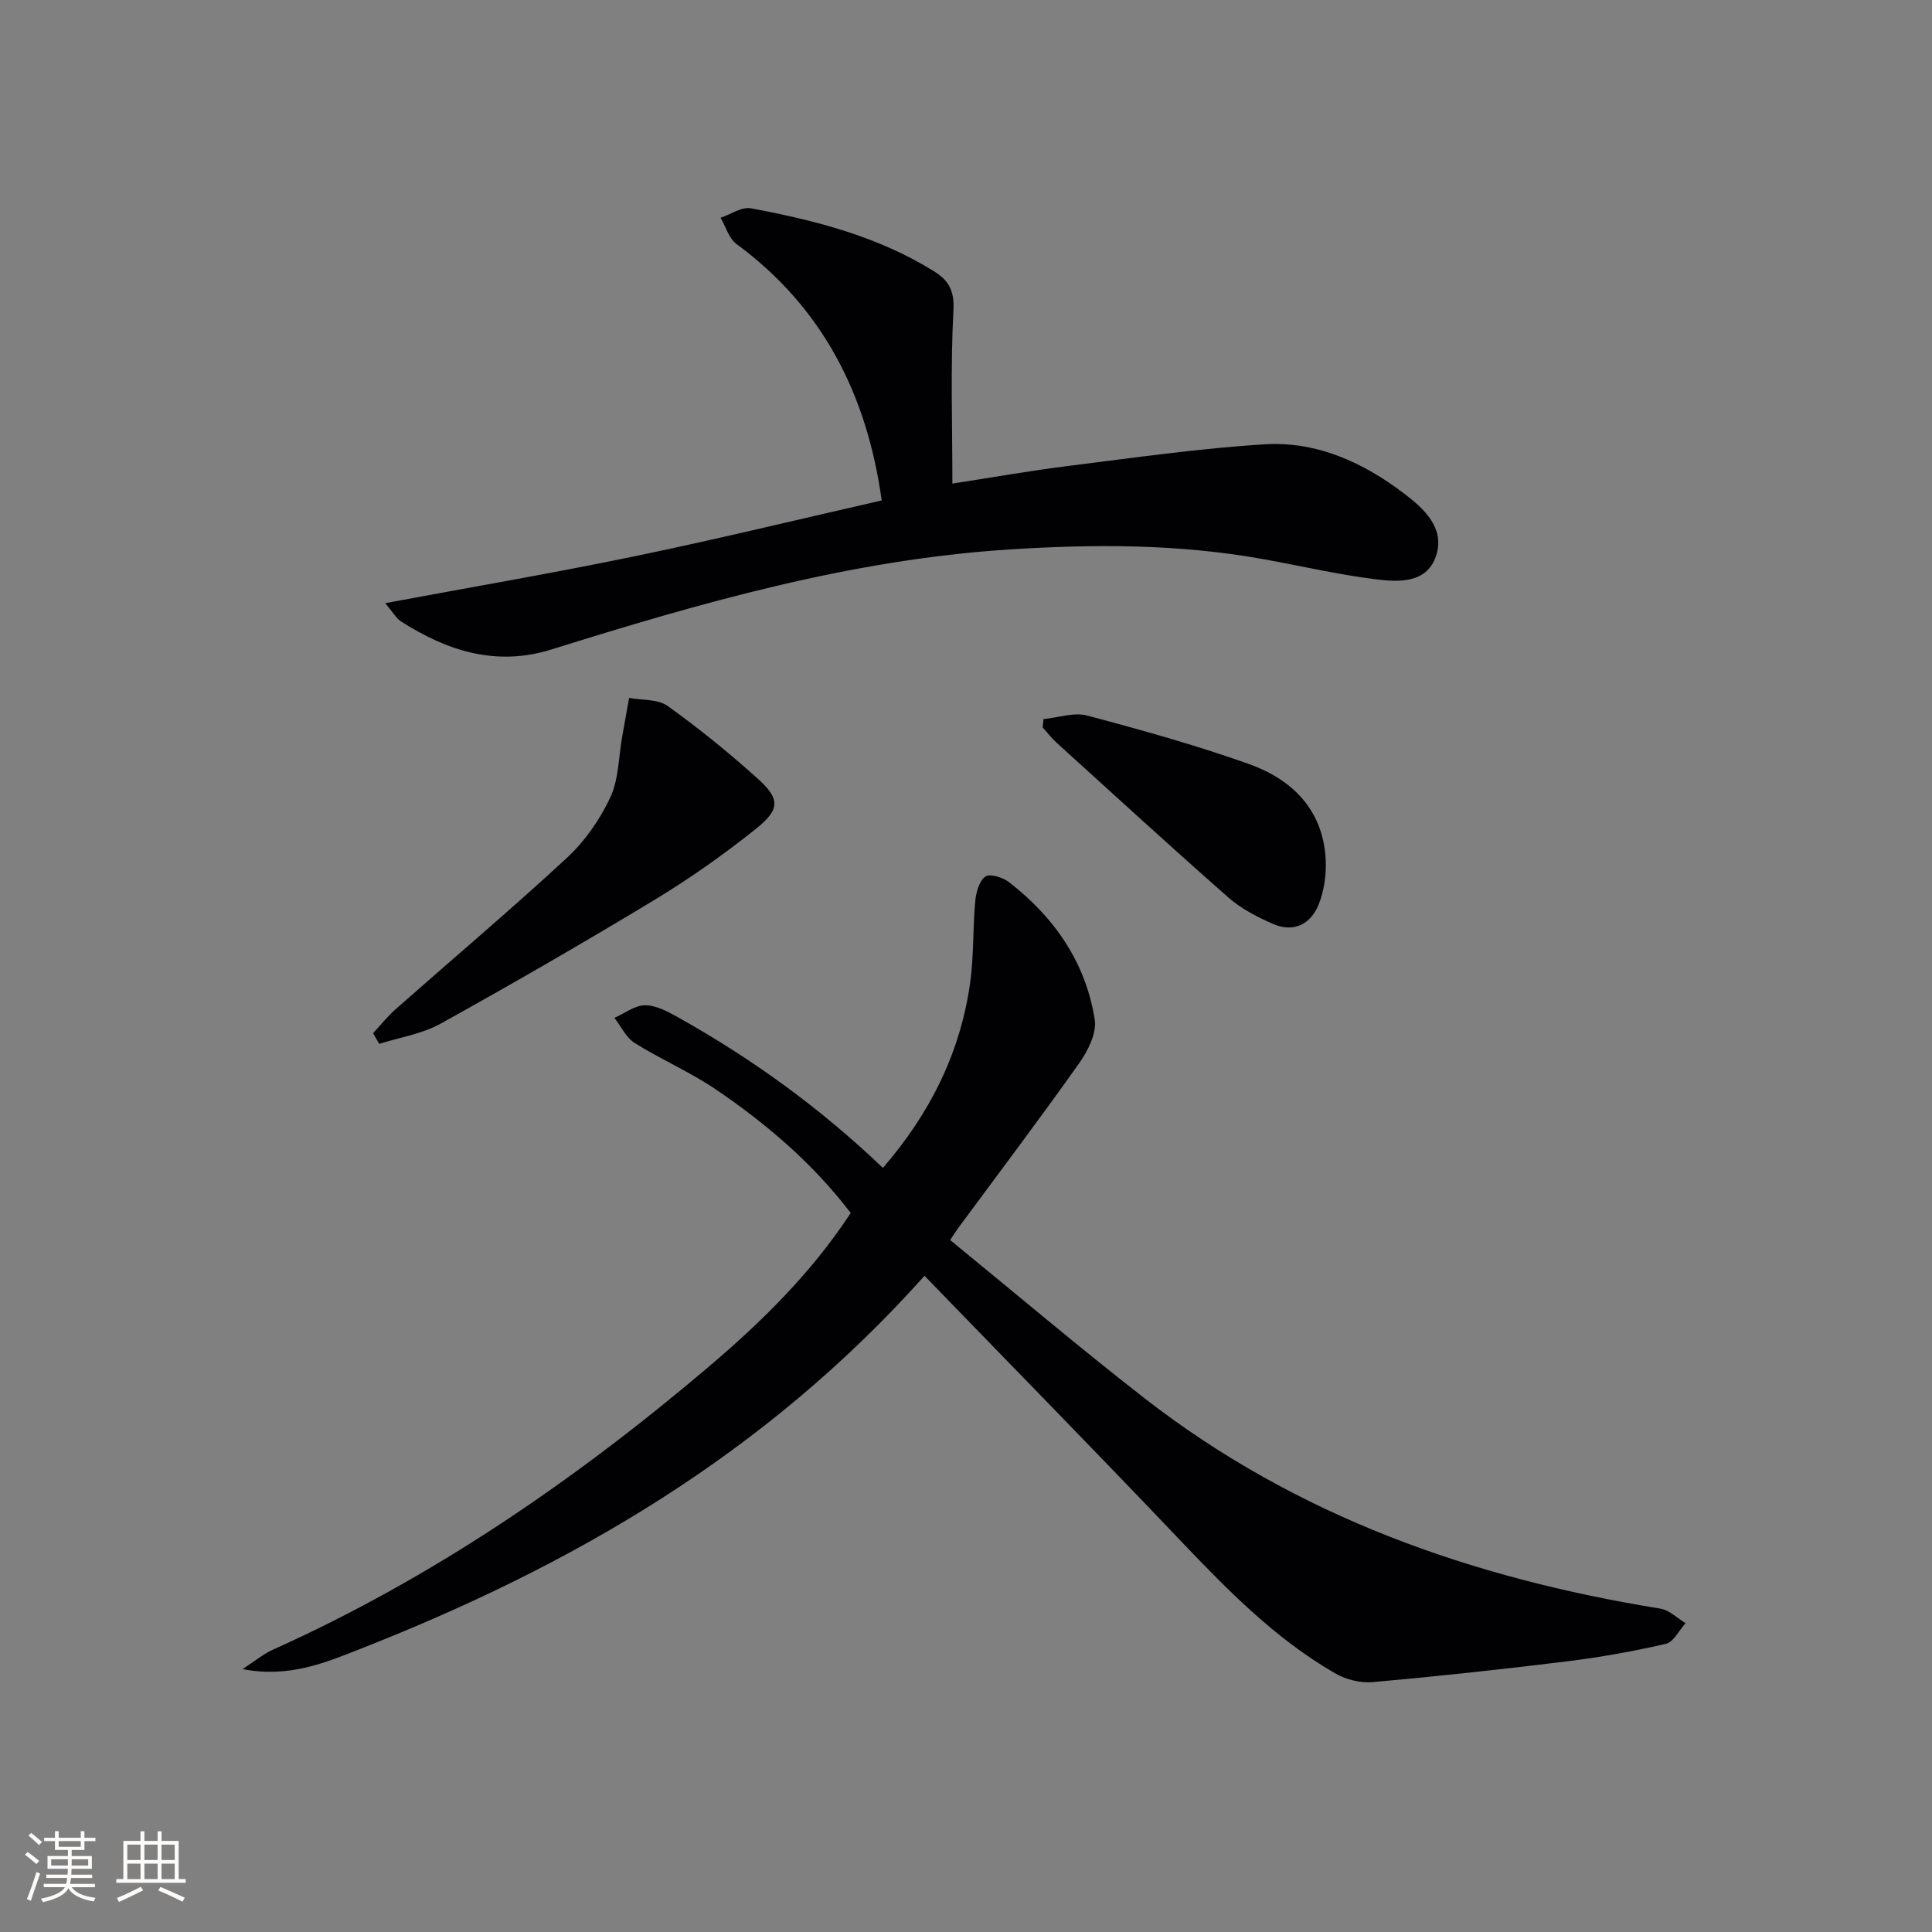
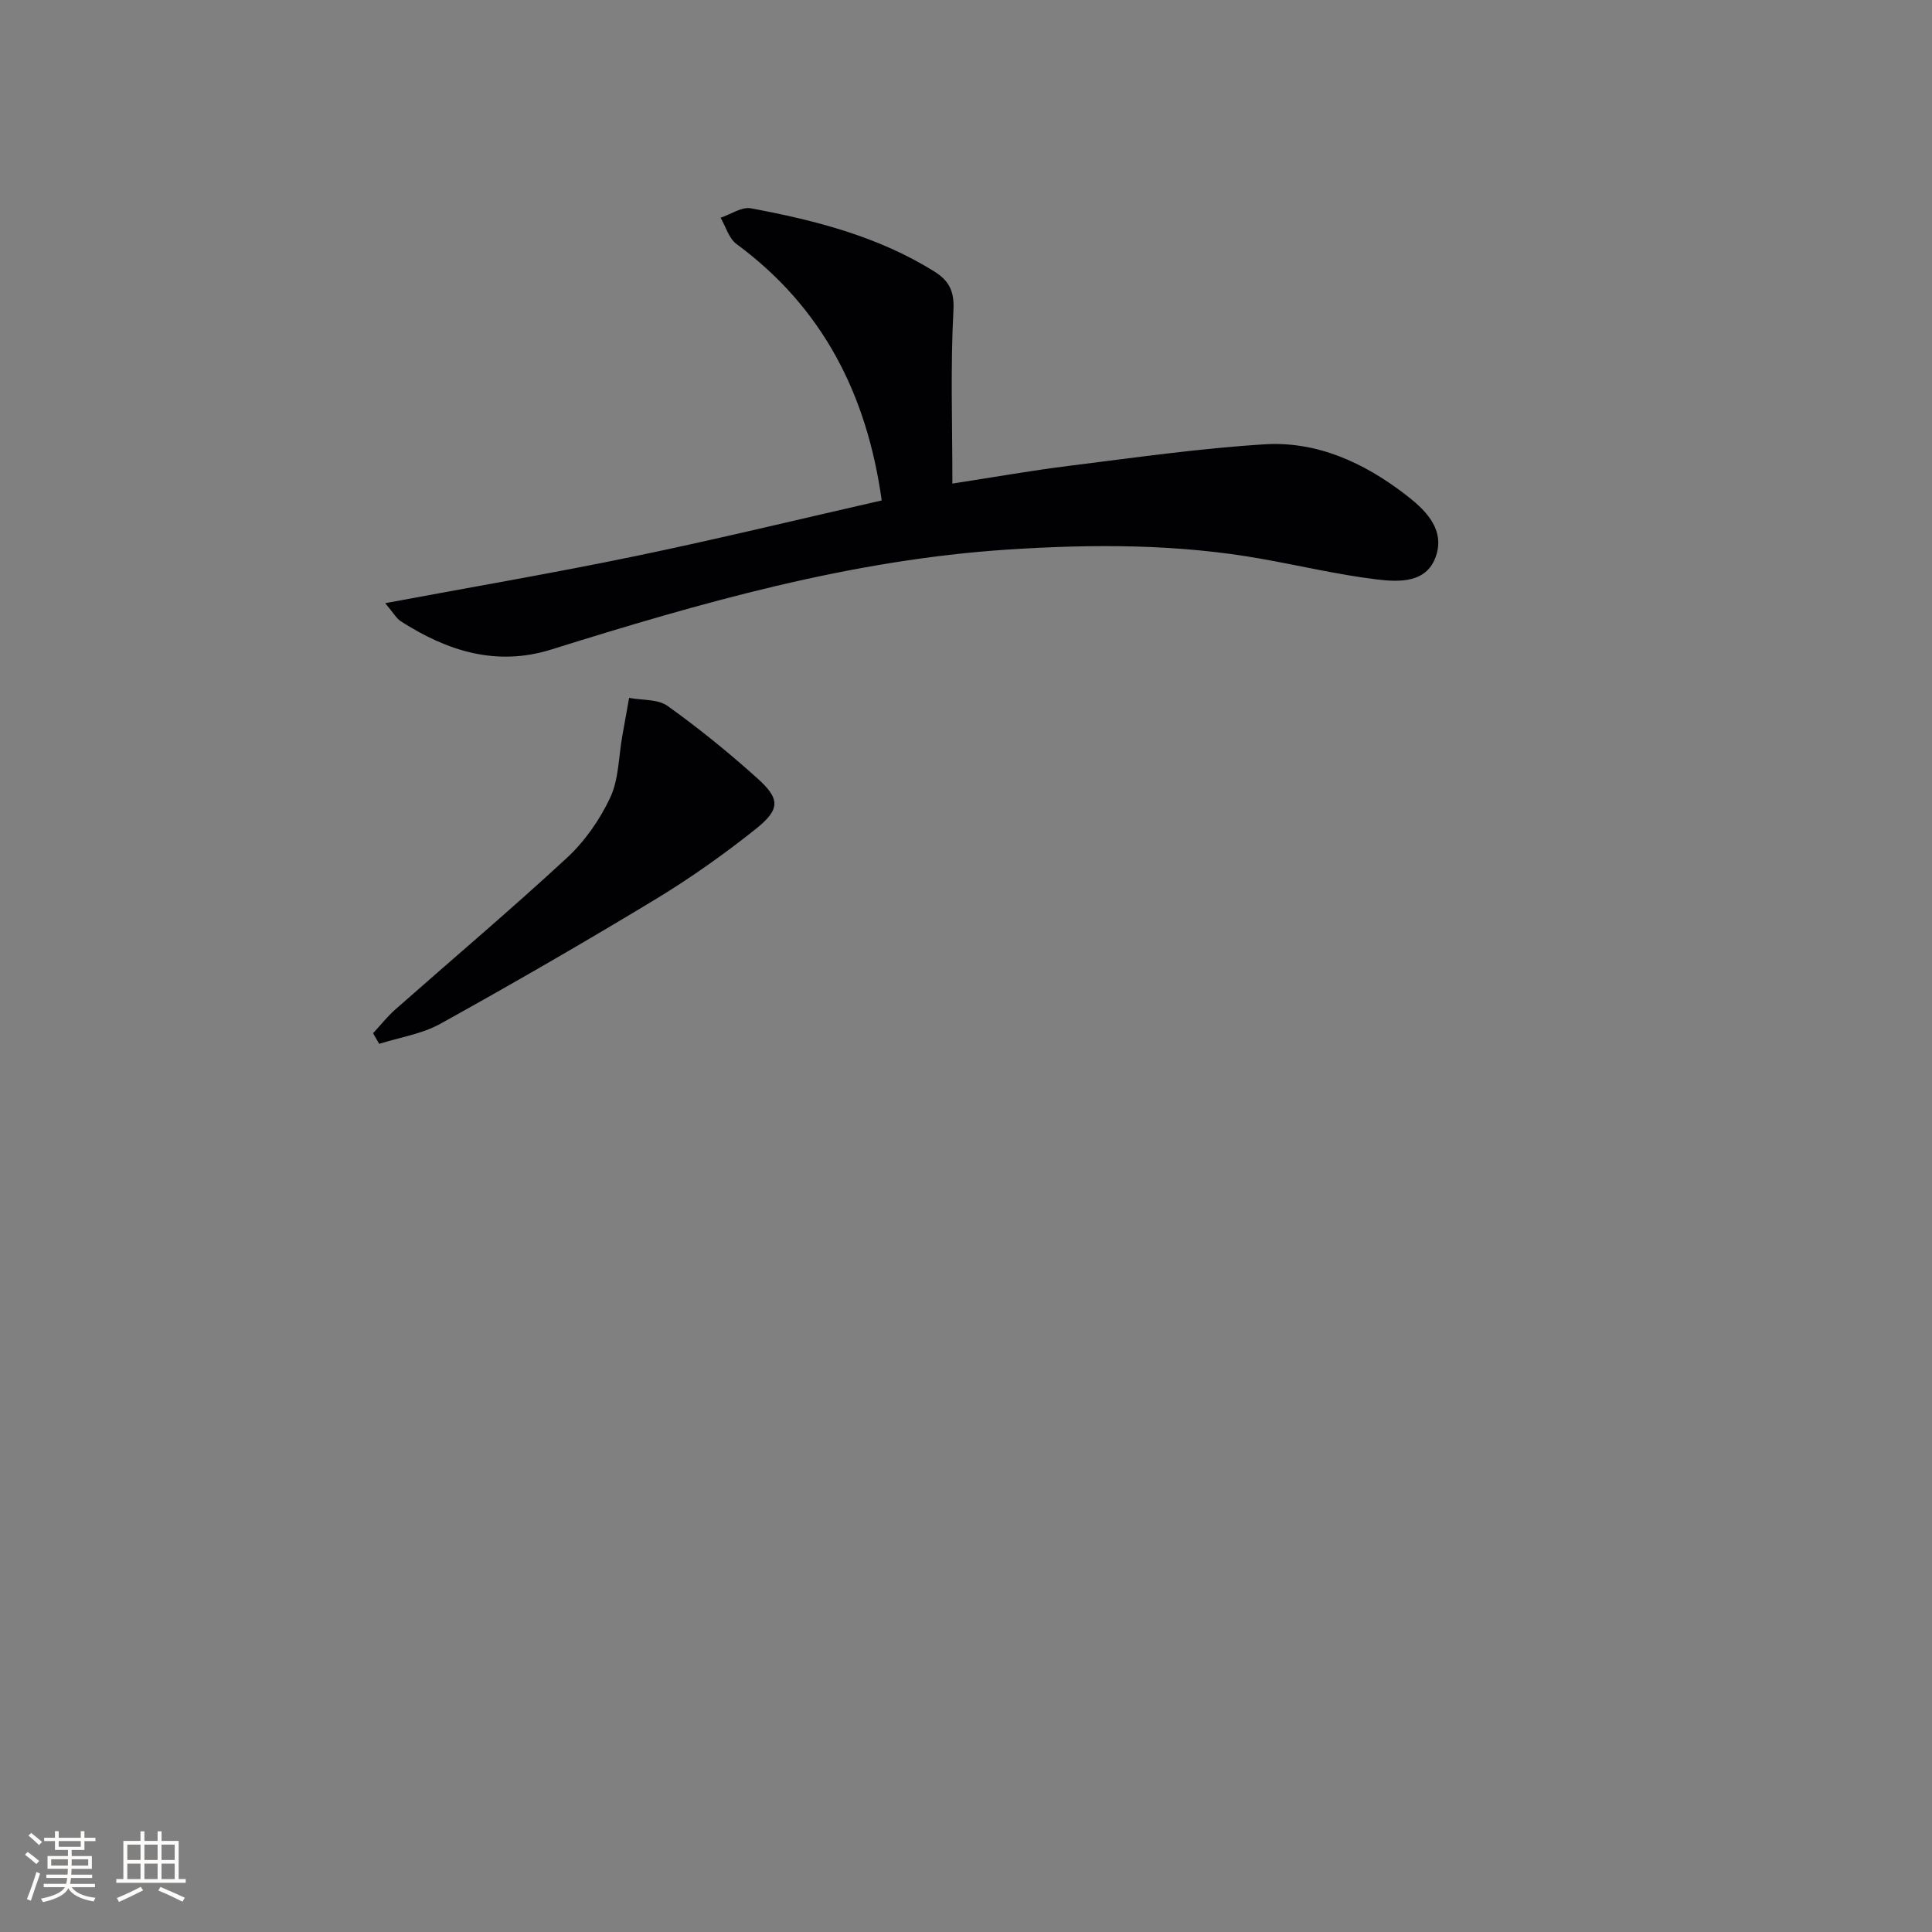
<svg xmlns="http://www.w3.org/2000/svg" enable-background="new 0 0 400 400" viewBox="0 0 400 400">
  <rect x="0" y="0" width="400" height="400" fill="#808080" stroke="none" />
  <g fill="#010104">
-     <path d="m191.41 264.14c-33.21 37.15-73.12 60.07-116.76 77.23-7.36 2.89-14.78 6.06-24.43 4.2 2.63-1.71 4.31-3.13 6.24-4 33.06-14.85 62.6-35.13 90.12-58.47 11.05-9.37 21.37-19.49 29.55-31.96-7.82-10.27-17.42-18.44-27.88-25.56-5.33-3.62-11.35-6.2-16.83-9.63-1.79-1.12-2.83-3.44-4.21-5.21 2.12-.94 4.25-2.62 6.37-2.61 2.28 0 4.71 1.33 6.83 2.51 15.3 8.55 29.41 18.77 42.39 31.16 9.72-11.24 16.03-23.82 18.06-38.33.78-5.57.54-11.27 1.05-16.88.17-1.82.81-4.16 2.09-5.11.89-.66 3.61.16 4.88 1.14 9.39 7.27 15.9 16.62 17.77 28.45.45 2.81-1.41 6.51-3.23 9.07-8.17 11.54-16.7 22.82-25.1 34.2-.38.51-.71 1.07-1.6 2.4 13.45 10.97 26.61 22.15 40.24 32.75 31.49 24.49 67.84 37.26 106.81 43.56 1.85.3 3.48 1.97 5.21 3.01-1.35 1.48-2.48 3.9-4.09 4.28-6.75 1.56-13.61 2.78-20.49 3.63-13.35 1.65-26.73 3.09-40.13 4.29-2.53.23-5.53-.49-7.75-1.76-12.7-7.3-22.76-17.7-32.77-28.22-17.2-18.08-34.69-35.91-52.34-54.14z" />
    <path d="m197.18 100.12c8.46-1.3 16.27-2.69 24.13-3.67 13.49-1.68 26.98-3.62 40.53-4.46 10.82-.67 20.51 3.8 28.99 10.29 3.88 2.97 8.2 6.86 6.61 12.41-1.77 6.14-7.71 5.85-12.6 5.25-7.88-.98-15.65-2.81-23.48-4.21-17.46-3.13-35.01-3.1-52.67-1.95-32.6 2.12-63.65 11.03-94.57 20.7-11.39 3.56-21.58.29-31.16-5.87-.89-.57-1.46-1.66-3.21-3.73 17.97-3.35 34.97-6.25 51.84-9.75 17.01-3.52 33.89-7.64 50.96-11.52-3.08-22.04-12.27-39.97-30.08-53.1-1.57-1.16-2.21-3.59-3.28-5.43 2.11-.7 4.38-2.31 6.29-1.95 13.25 2.47 26.27 5.8 37.9 13.04 2.95 1.84 4.24 3.9 4.02 8.02-.63 11.74-.22 23.55-.22 35.93z" />
    <path d="m77.24 213.92c1.54-1.66 2.96-3.47 4.65-4.96 11.83-10.44 23.89-20.63 35.47-31.34 3.71-3.43 6.83-7.91 8.98-12.49 1.78-3.8 1.73-8.47 2.5-12.75.47-2.63.94-5.26 1.41-7.89 2.69.51 5.95.22 7.97 1.67 6.47 4.63 12.68 9.67 18.59 14.99 4.74 4.26 4.76 6.41-.36 10.5-6.61 5.27-13.58 10.2-20.81 14.58-14.65 8.86-29.49 17.43-44.46 25.73-3.82 2.12-8.42 2.81-12.67 4.16-.42-.73-.84-1.47-1.27-2.2z" />
-     <path d="m216.05 148.88c3.03-.29 6.28-1.46 9.04-.73 11.21 2.97 22.41 6.11 33.33 9.97 8.99 3.18 15.41 9.38 16.04 19.61.19 3.18-.28 6.66-1.47 9.59-1.61 3.99-5.13 5.84-9.38 3.99-3.28-1.43-6.62-3.15-9.28-5.49-11.97-10.52-23.72-21.3-35.53-32.01-1.07-.97-1.95-2.13-2.93-3.2.07-.57.12-1.15.18-1.73z" />
  </g>
  <path d="m5.17 384 .55-.58c.85.61 1.65 1.24 2.4 1.87l-.59.64c-.83-.73-1.62-1.38-2.36-1.93m1.22 9.53-.82-.34c.71-1.76 1.37-3.64 1.98-5.63.24.13.5.25.76.36-.6 1.67-1.24 3.54-1.92 5.61m-.5-13.5.57-.54c.56.44 1.31 1.06 2.26 1.87l-.64.64c-.68-.66-1.41-1.32-2.19-1.97m3.25.46h2.24v-1.36h.77v1.36h4.57v-1.36h.76v1.36h2.28v.69h-2.28v1.84h-2.64v1.26h4.18v2.64h-4.21c0 .45-.02.86-.05 1.21h4.32v.69h-4.38c-.04.34-.1.75-.19 1.22h5.15v.69h-4.82c.87 1.19 2.51 1.92 4.93 2.19-.17.31-.3.57-.37.76-2.77-.49-4.52-1.41-5.26-2.76-.56 1.26-2.3 2.23-5.24 2.9-.12-.25-.26-.48-.43-.72 2.73-.55 4.38-1.34 4.96-2.38h-4.38v-.69h4.65c.1-.38.17-.79.21-1.22h-4.32v-.69h4.4c.03-.34.05-.75.05-1.21h-4.2v-2.64h4.23v-1.26h-2.69v-1.84h-2.24zm1.46 4.46v1.29h3.45c.01-.4.02-.57.01-.53v-.32-.45h-3.46zm1.55-2.59h4.57v-1.19h-4.57zm6.11 2.59h-3.42v.77c-.01.19-.01.37-.02.53h3.44z" fill="#fcfbfa" />
  <path d="m32.63 379.16h.82v1.98h3.54v7.89h1.46v.78h-14.37v-.78h1.46v-7.89h3.54v-1.98h.82v1.98h2.73zm-3.49 11.48.5.73c-1.61.82-3.28 1.63-5 2.41-.13-.27-.28-.55-.44-.82 1.75-.72 3.4-1.49 4.94-2.32m-2.78-5.55h2.73v-3.18h-2.73zm0 3.95h2.73v-3.2h-2.73zm3.54-3.95h2.73v-3.18h-2.73zm0 3.95h2.73v-3.2h-2.73zm7.89 4.68c-1.84-.92-3.51-1.7-5.02-2.32l.45-.73c1.89.8 3.57 1.55 5.04 2.23zm-1.62-11.81h-2.73v3.18h2.73zm-2.73 7.13h2.73v-3.2h-2.73z" fill="#fcfbfa" />
</svg>